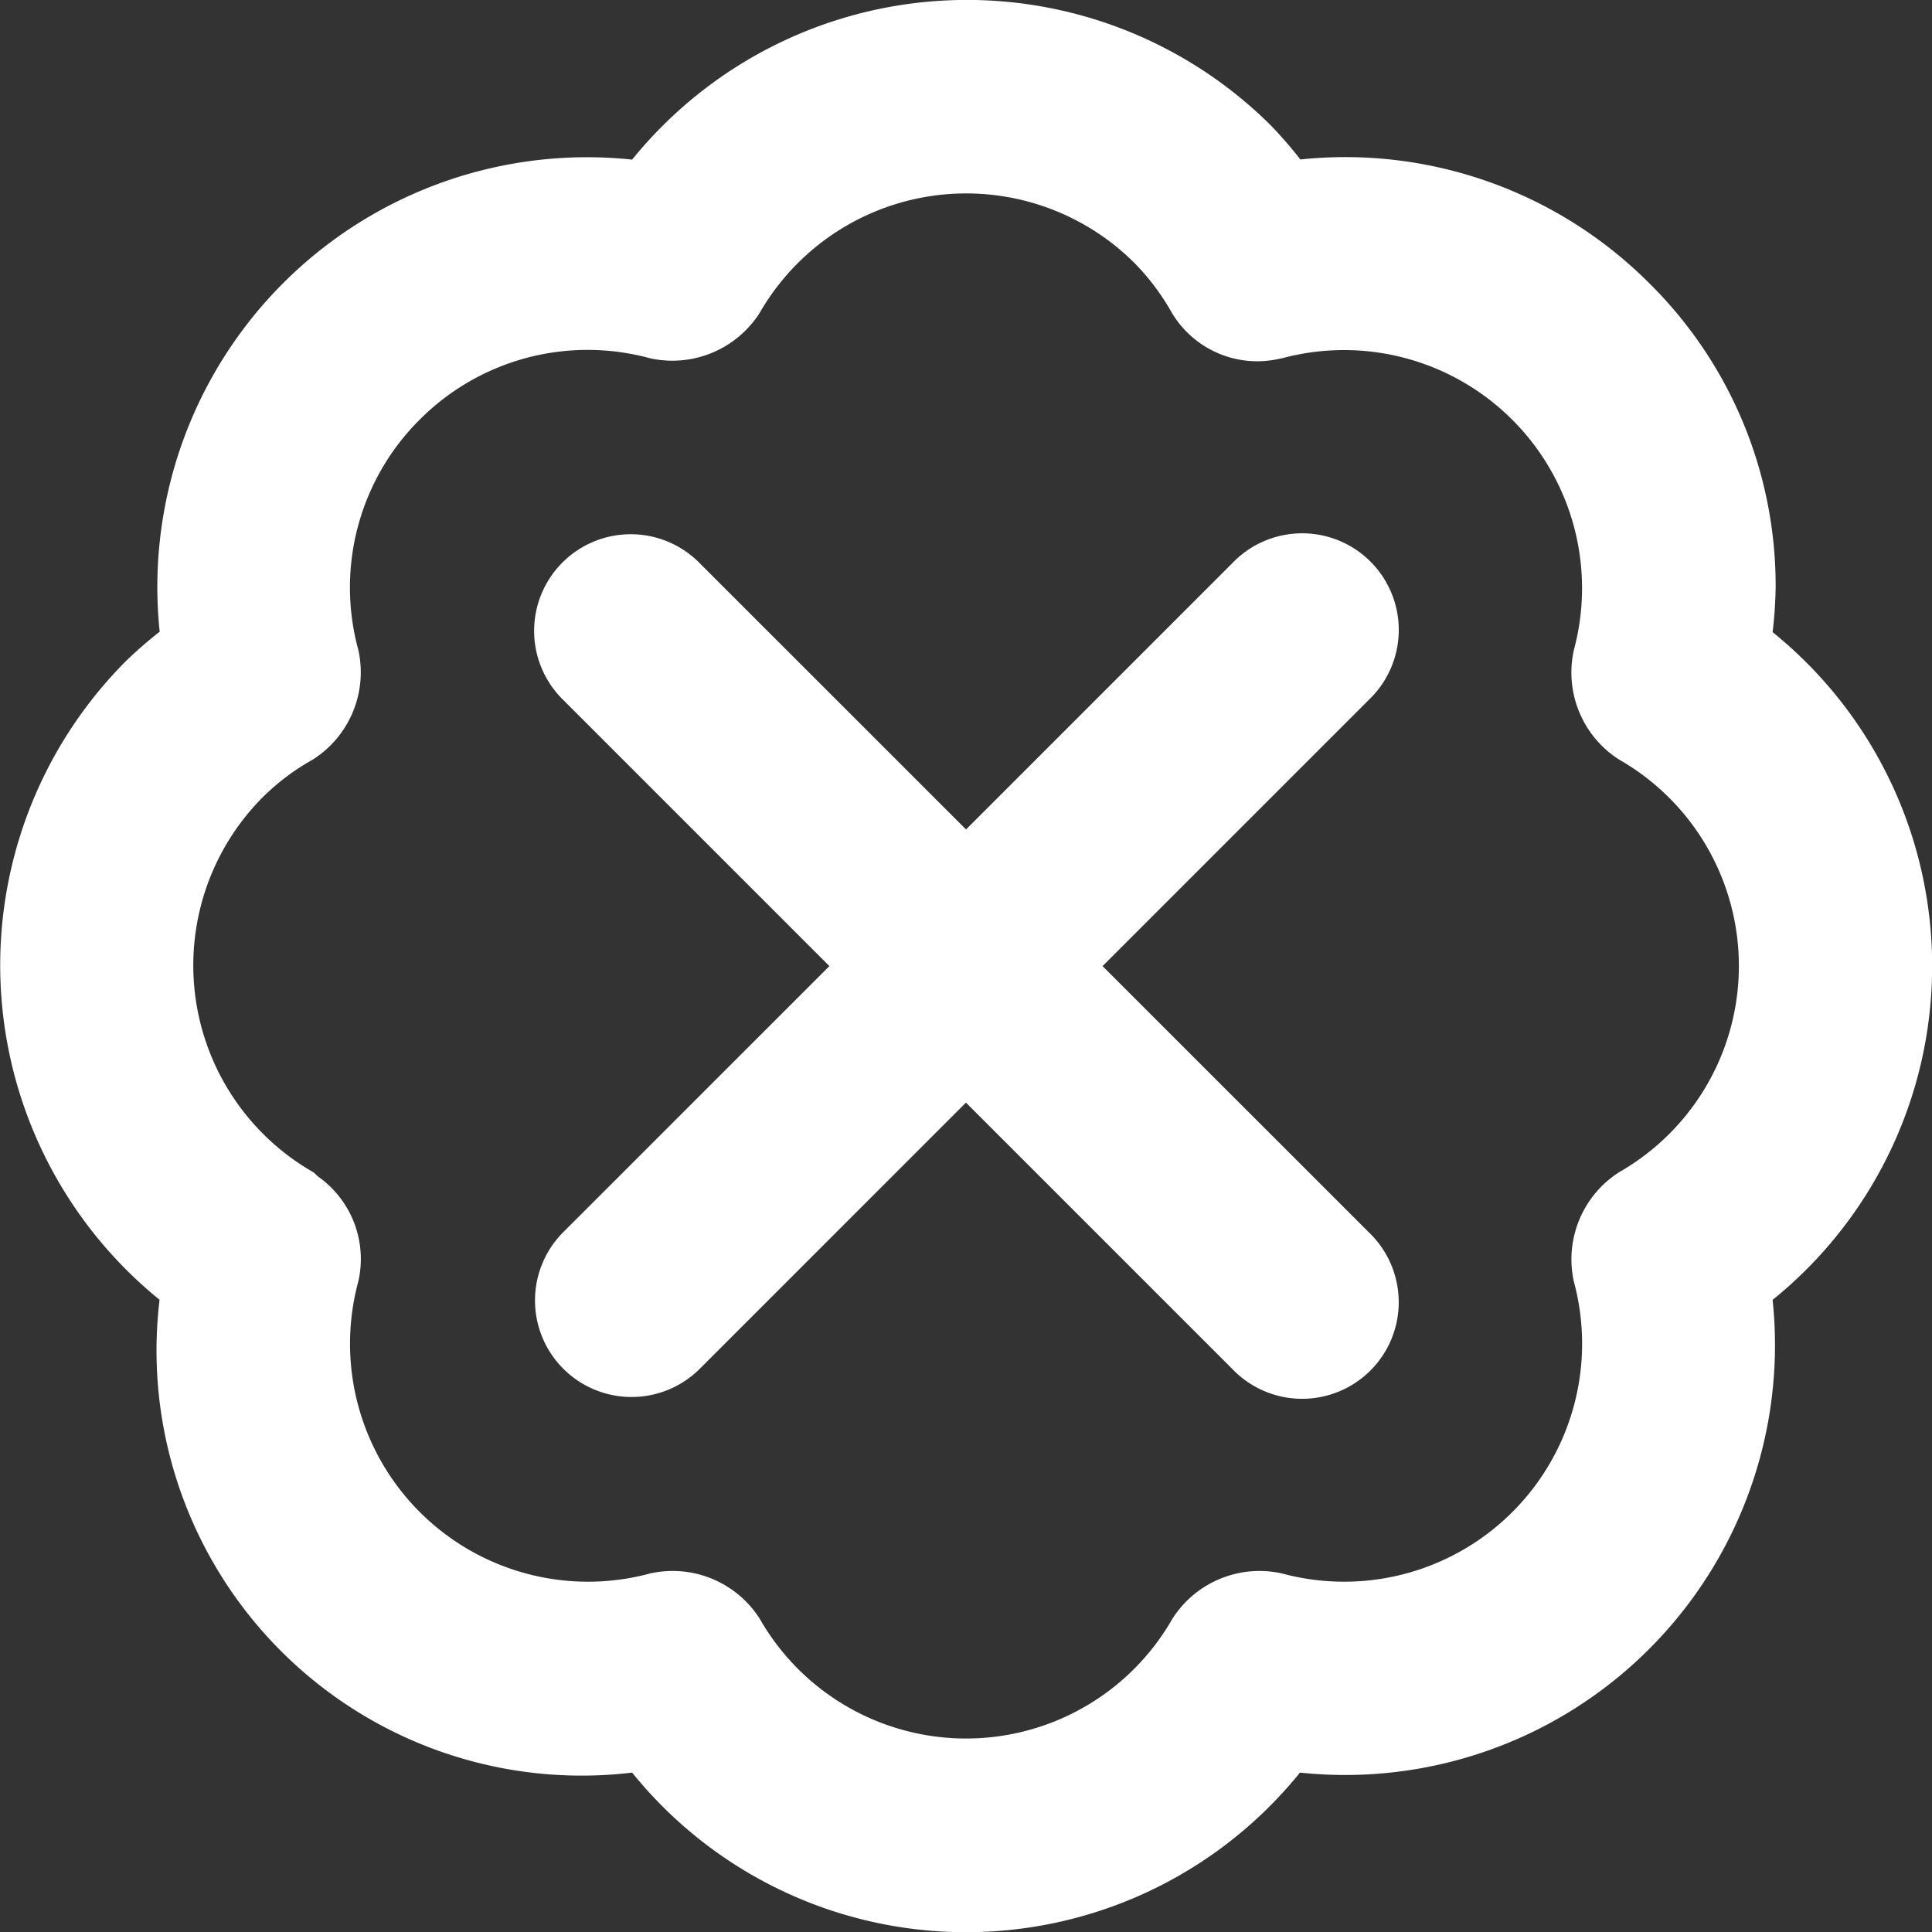
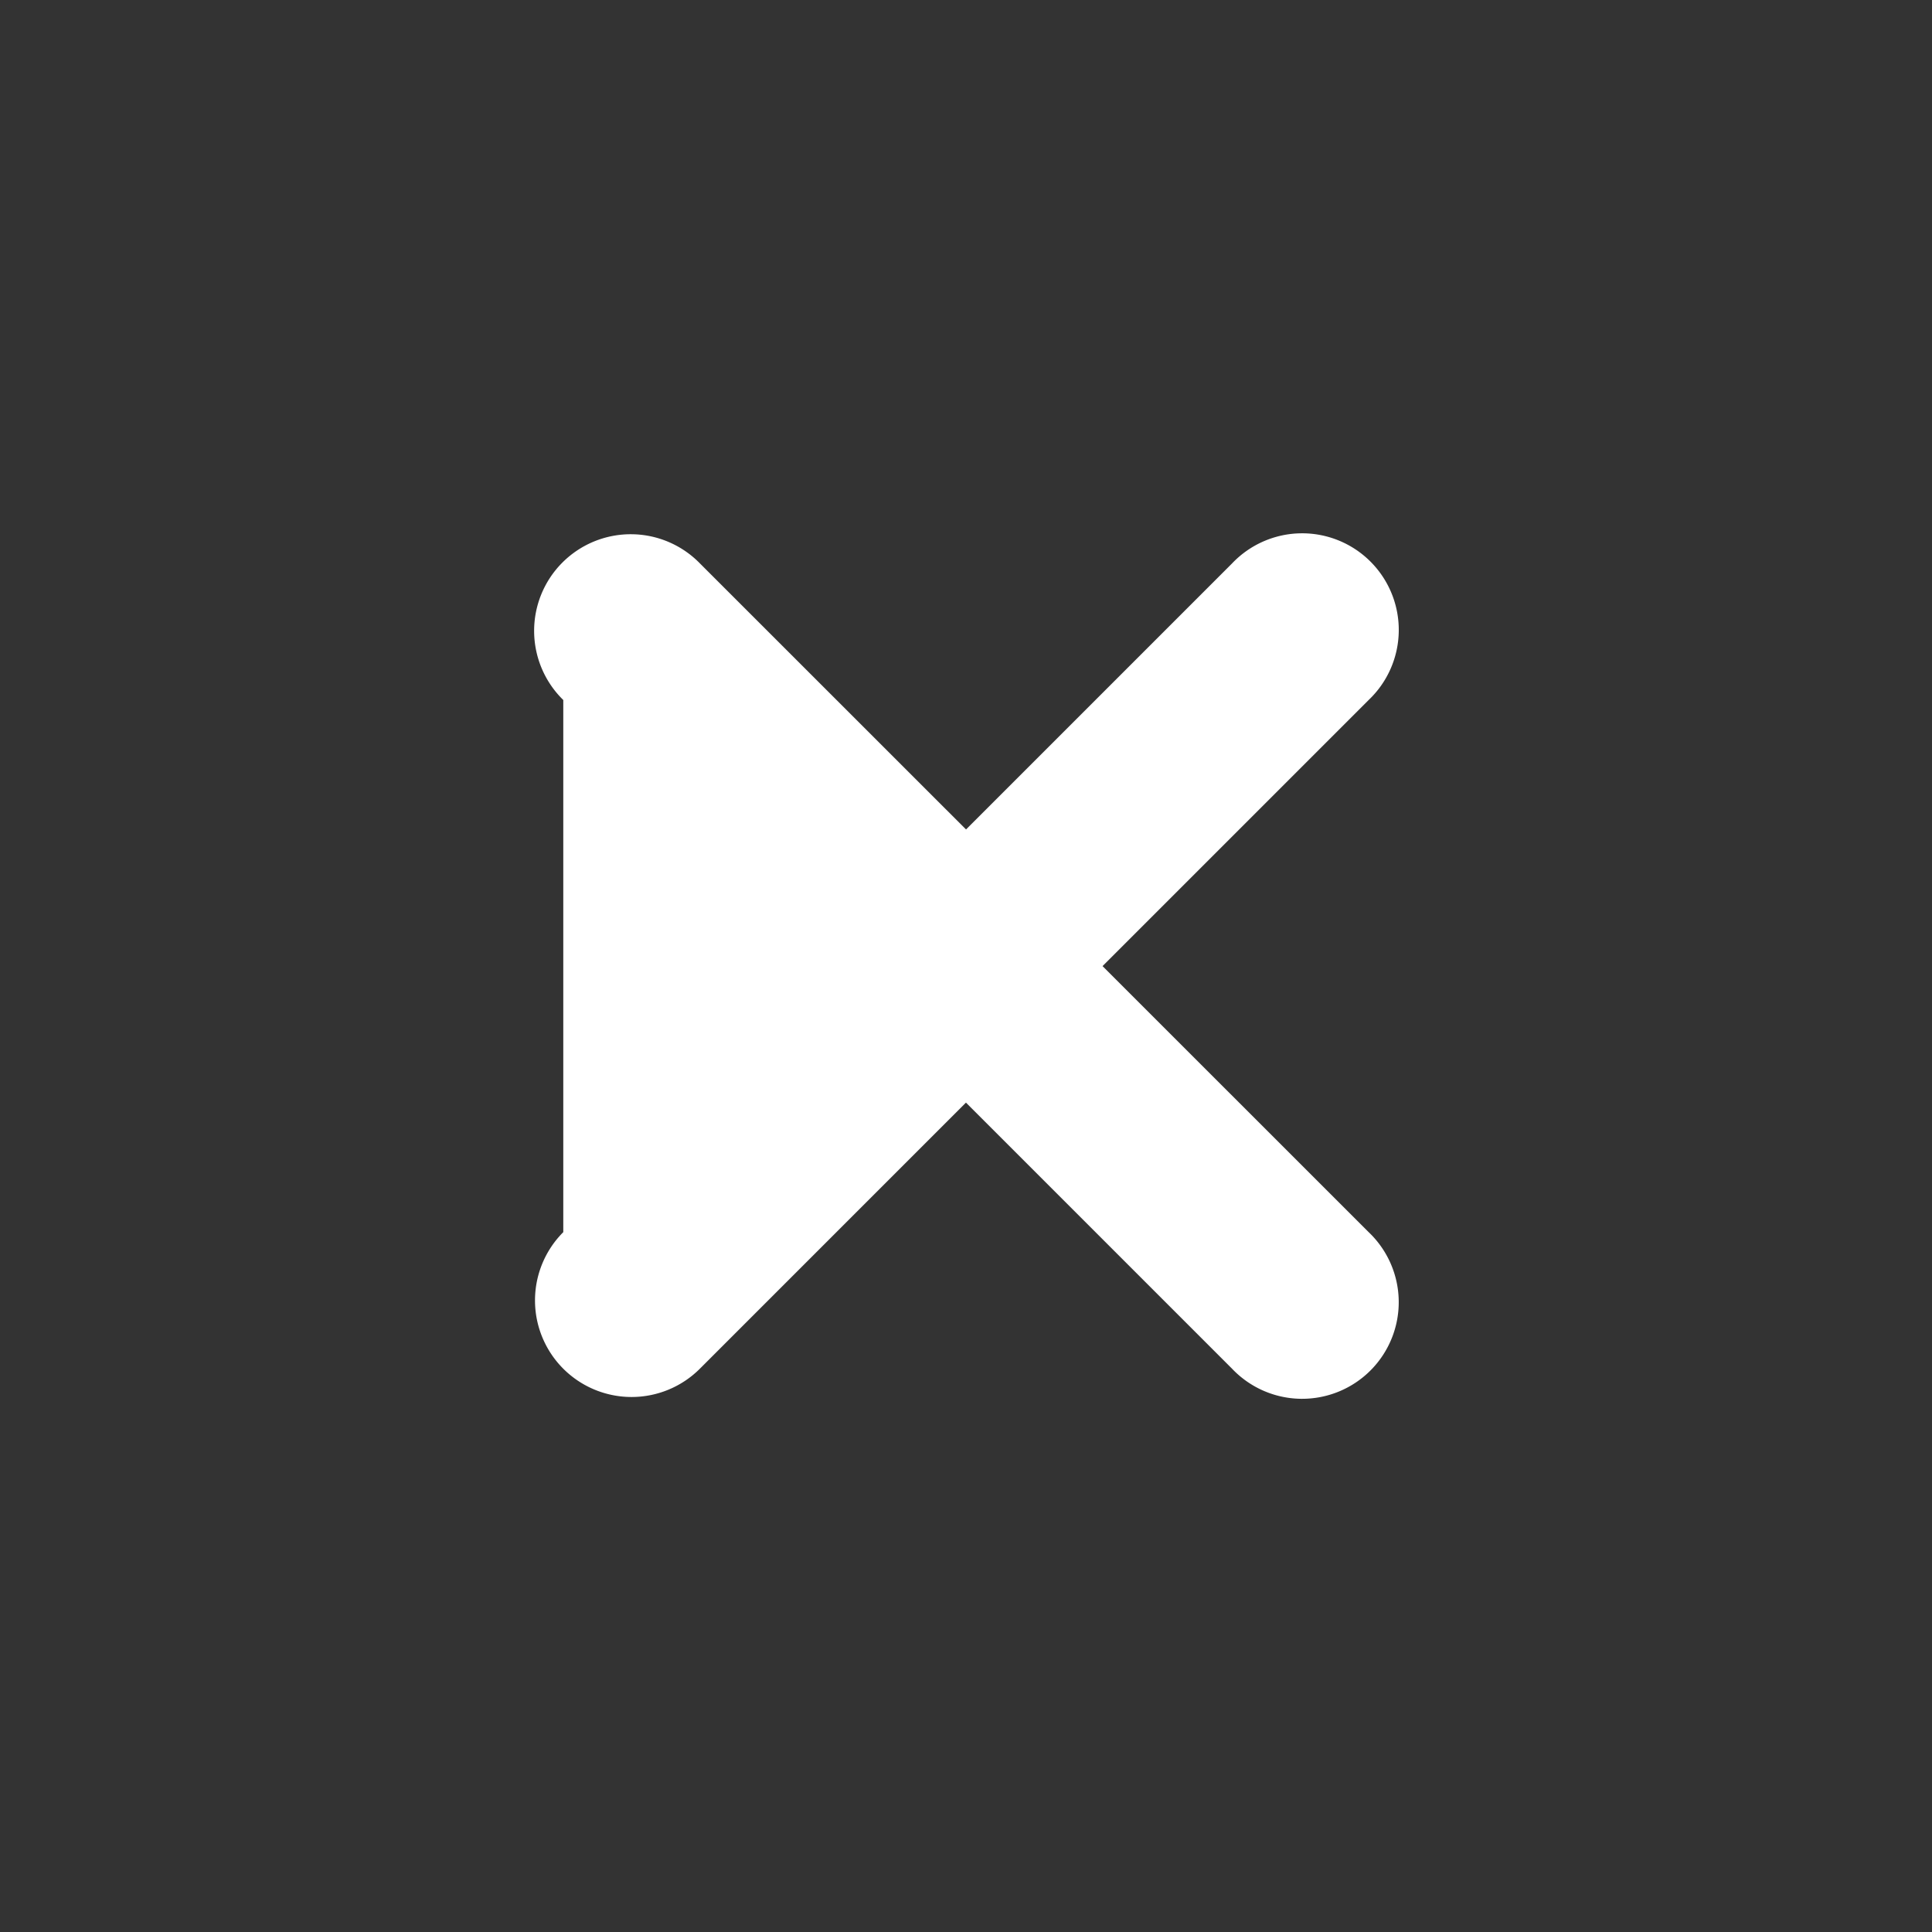
<svg xmlns="http://www.w3.org/2000/svg" width="27.357" height="27.358" viewBox="0 0 27.357 27.358">
  <rect x="0" y="0" width="27.357" height="27.358" fill="#333333" stroke="none" />
  <g id="icon-cancellation" transform="translate(-1296 -2152)">
-     <path id="Path_2187" data-name="Path 2187" d="M4.259,20.407A6.02,6.02,0,0,0,10.951,27.1a6.076,6.076,0,0,0,9.456,0A6.087,6.087,0,0,0,27.1,20.406a6.076,6.076,0,0,0,0-9.455,6.082,6.082,0,0,0,.043-.633,6.02,6.02,0,0,0-1.789-4.307,6.082,6.082,0,0,0-4.941-1.753,6.022,6.022,0,0,0-.418-.482,6.1,6.1,0,0,0-9.044.484,6.085,6.085,0,0,0-6.69,6.685,5.882,5.882,0,0,0-.481.419,6.1,6.1,0,0,0,.481,9.042ZM7.947,7.938A3.355,3.355,0,0,1,11.2,7.072a1.467,1.467,0,0,0,1.556-.64,3.374,3.374,0,0,1,5.3-.716,3.324,3.324,0,0,1,.536.711,1.409,1.409,0,0,0,1.546.648h.009A3.371,3.371,0,0,1,24.287,11.2a1.462,1.462,0,0,0,.64,1.556,3.364,3.364,0,0,1,0,5.842,1.464,1.464,0,0,0-.641,1.55,3.37,3.37,0,0,1-4.133,4.132,1.462,1.462,0,0,0-1.552.642,3.365,3.365,0,0,1-5.843,0,1.461,1.461,0,0,0-1.552-.642,3.37,3.37,0,0,1-4.133-4.132,1.428,1.428,0,0,0-.563-1.484c-.029-.02-.047-.05-.078-.068a3.374,3.374,0,0,1-.713-5.306,3.258,3.258,0,0,1,.708-.533,1.464,1.464,0,0,0,.647-1.554,3.352,3.352,0,0,1,.875-3.267Z" transform="translate(1294 2150)" fill="#fff" />
-     <path id="Path_2188" data-name="Path 2188" d="M7.939,19.343a1.368,1.368,0,0,0,1.934,0l3.768-3.768,3.768,3.768a1.368,1.368,0,1,0,1.934-1.934l-3.768-3.767,3.768-3.768A1.368,1.368,0,1,0,17.41,7.939l-3.768,3.768L9.873,7.939A1.368,1.368,0,1,0,7.939,9.874l3.768,3.768L7.939,17.409A1.368,1.368,0,0,0,7.939,19.343Z" transform="translate(1296.037 2152.038)" fill="#fff" />
+     <path id="Path_2188" data-name="Path 2188" d="M7.939,19.343a1.368,1.368,0,0,0,1.934,0l3.768-3.768,3.768,3.768a1.368,1.368,0,1,0,1.934-1.934l-3.768-3.767,3.768-3.768A1.368,1.368,0,1,0,17.41,7.939l-3.768,3.768L9.873,7.939A1.368,1.368,0,1,0,7.939,9.874L7.939,17.409A1.368,1.368,0,0,0,7.939,19.343Z" transform="translate(1296.037 2152.038)" fill="#fff" />
  </g>
</svg>